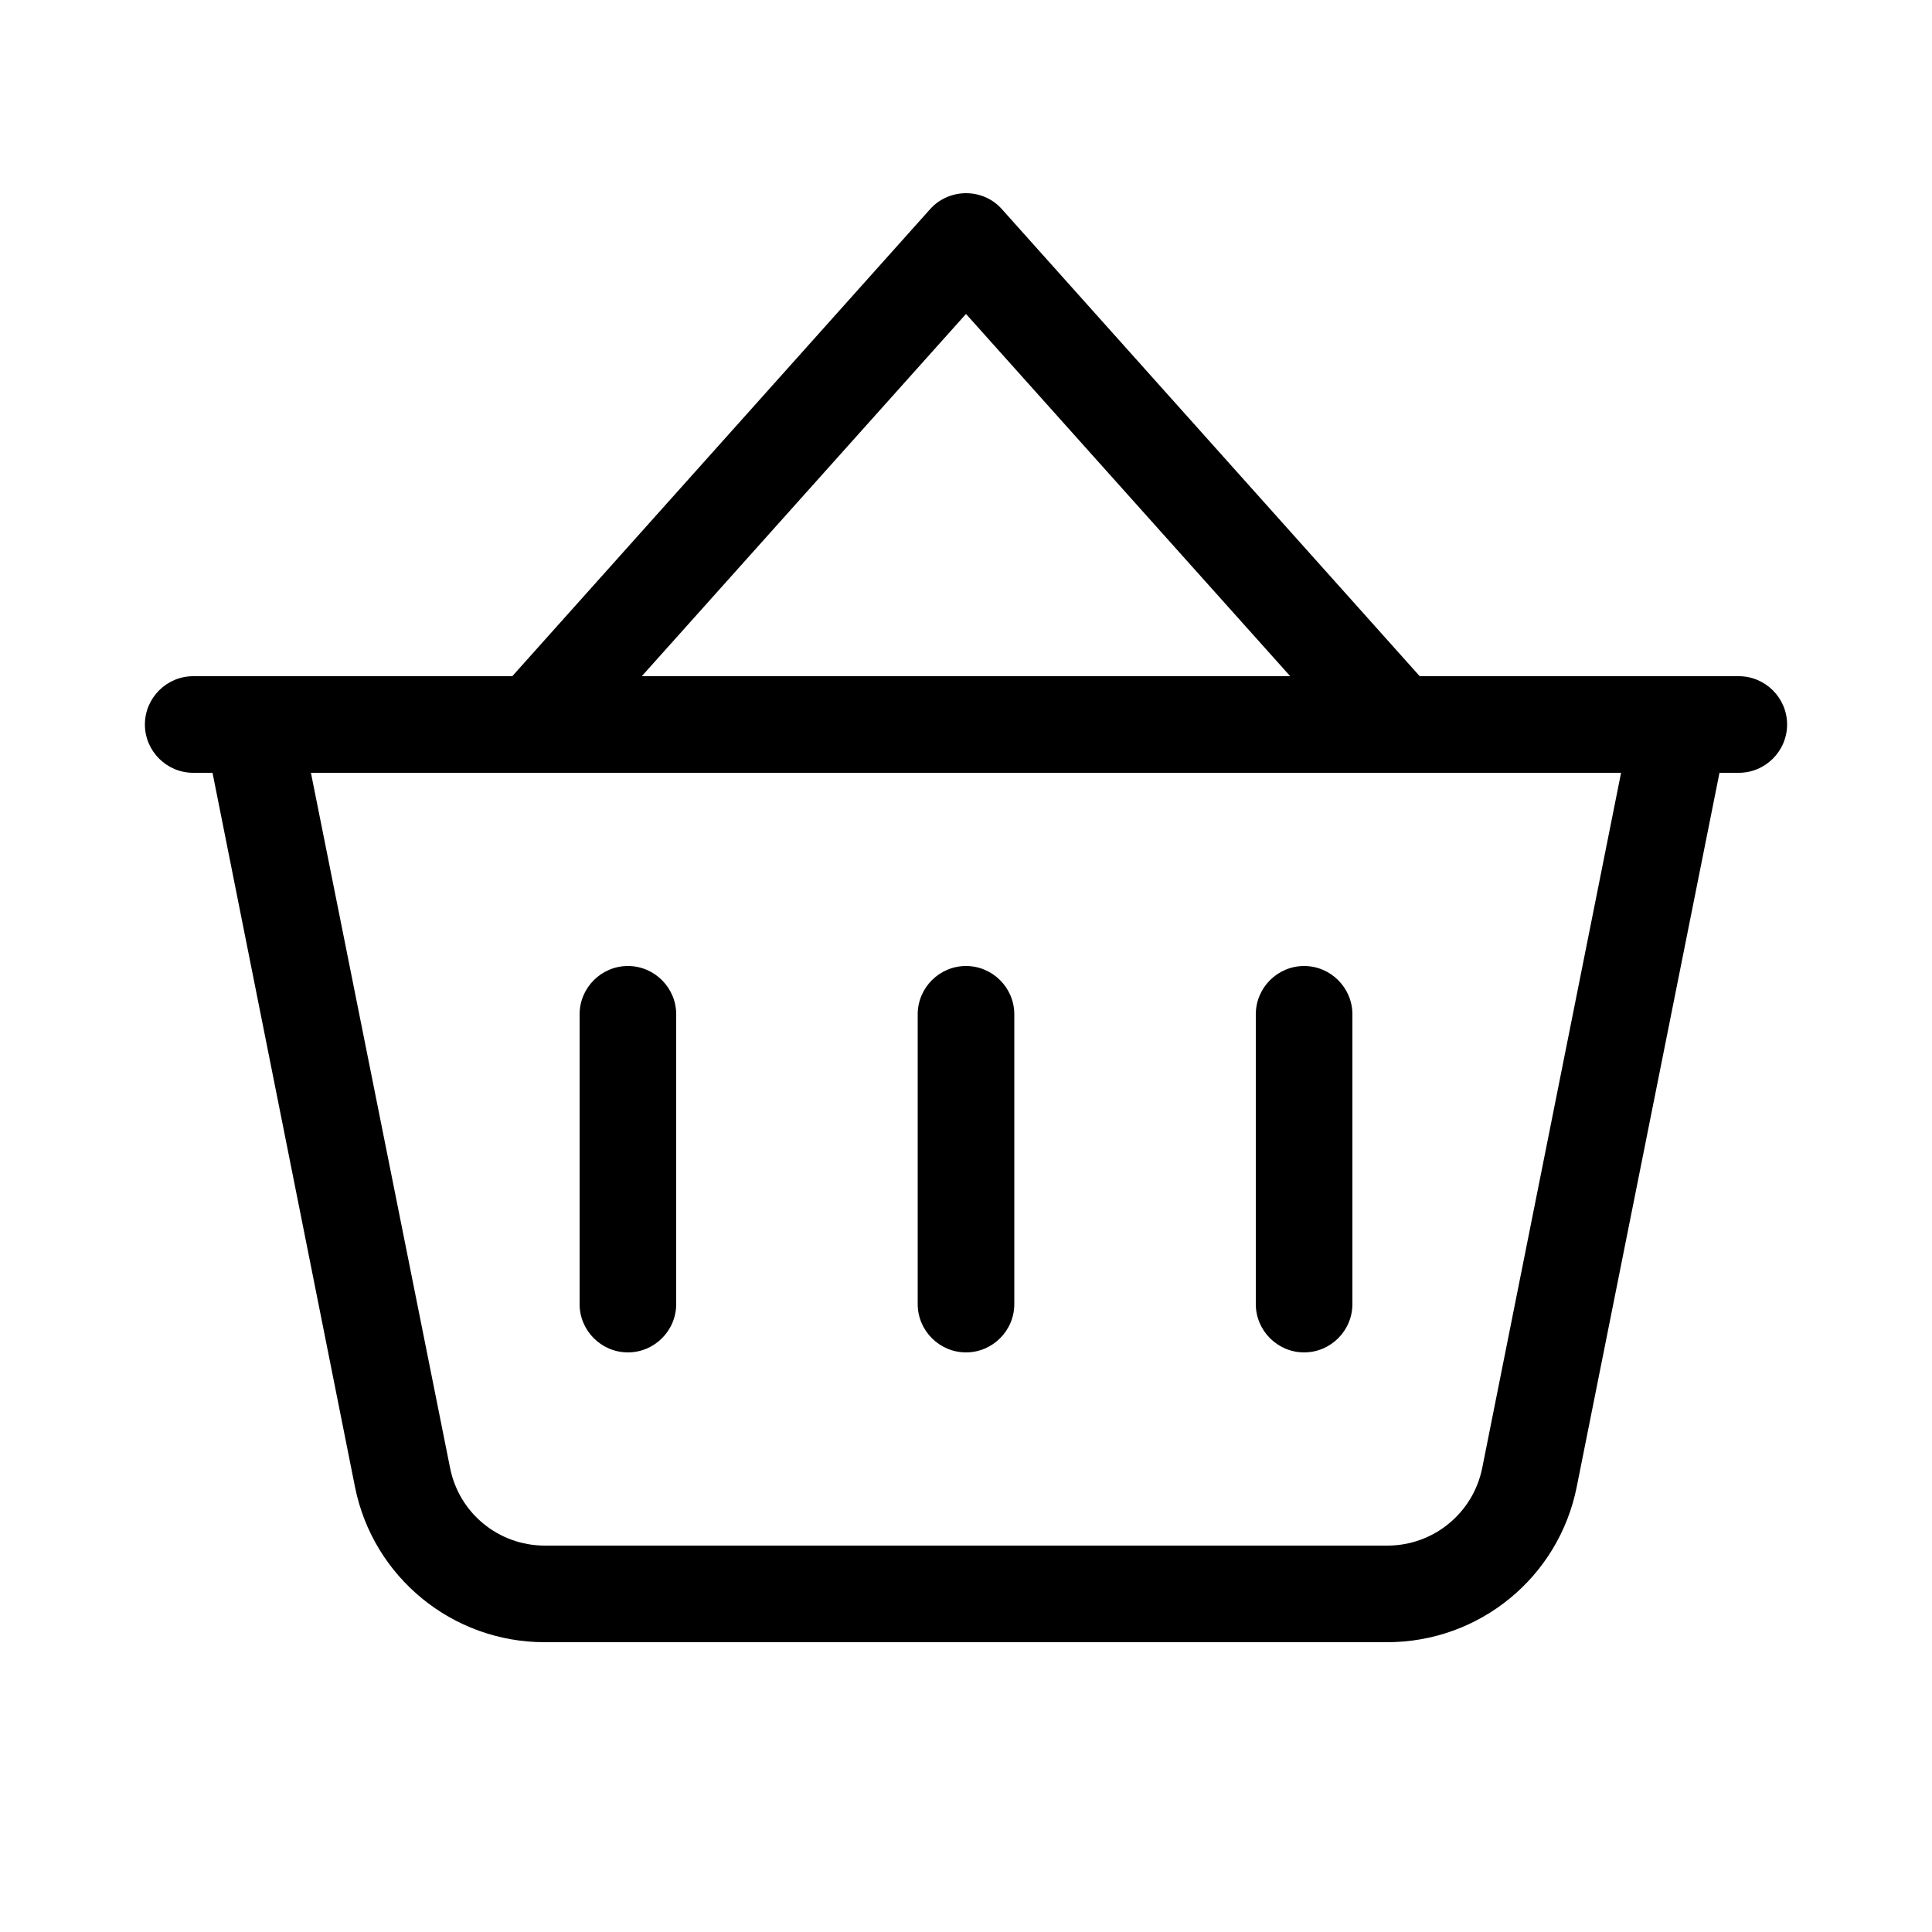
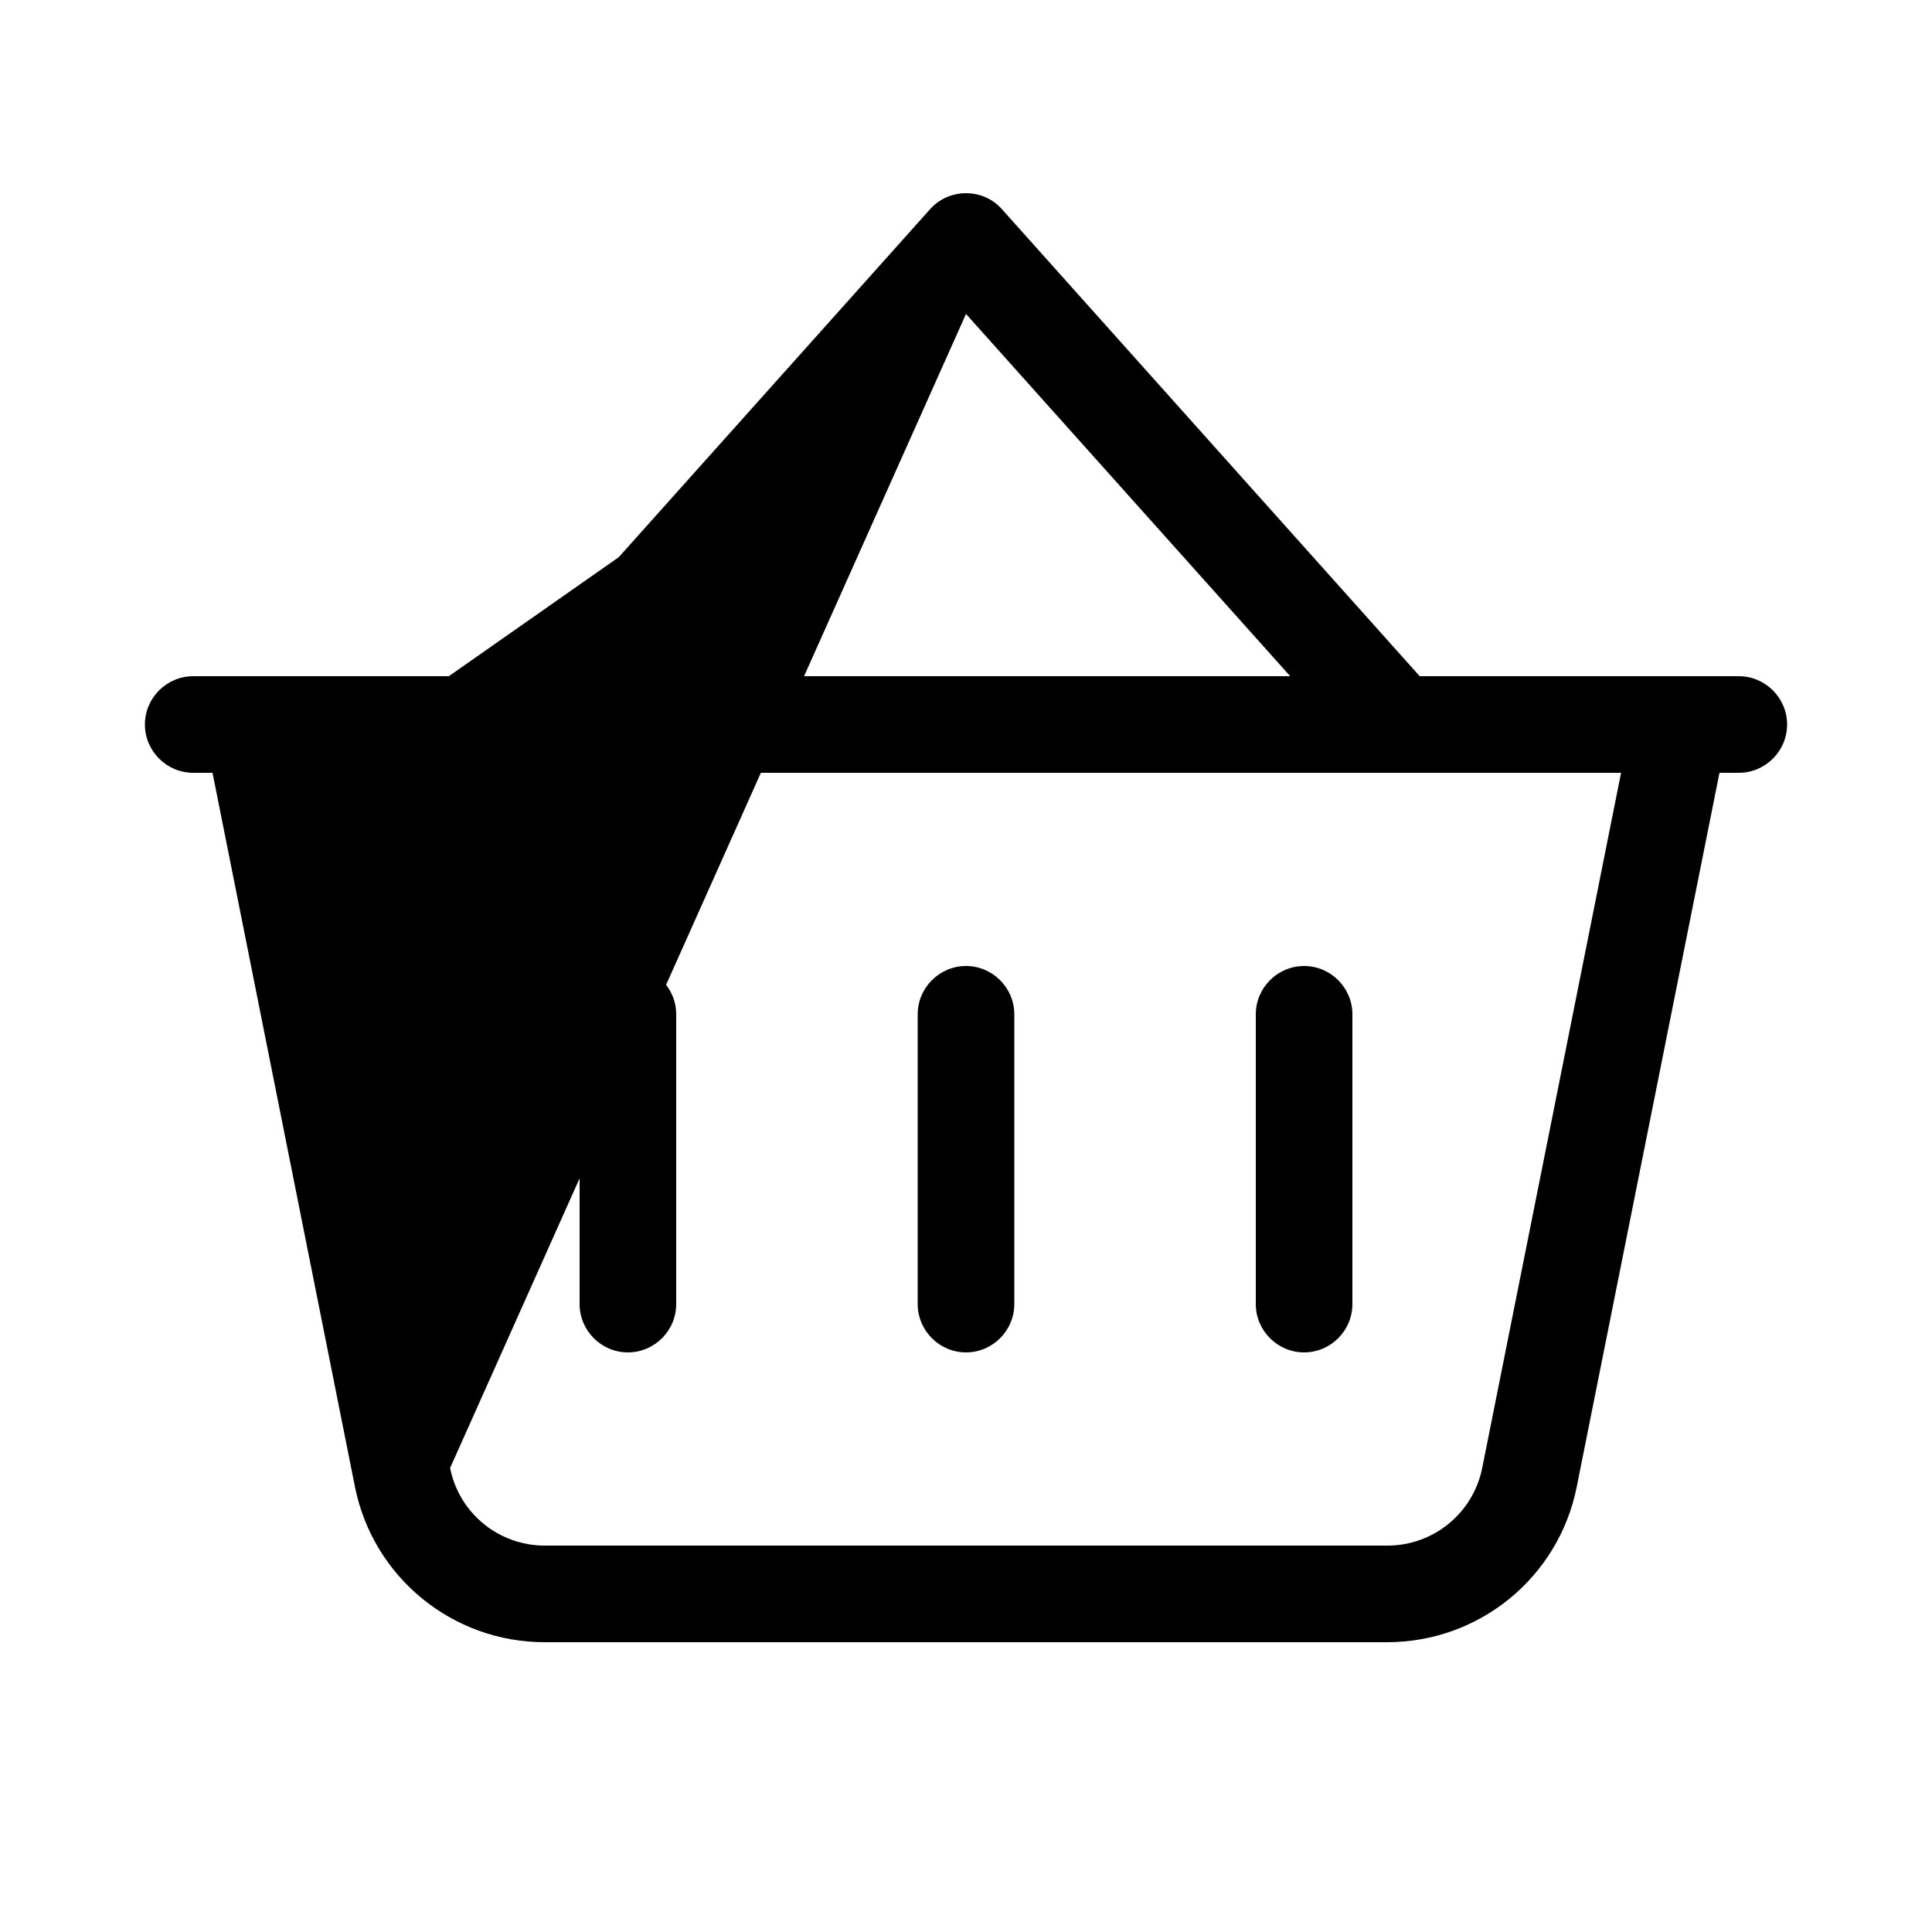
<svg xmlns="http://www.w3.org/2000/svg" viewBox="0 0 640 640">
-   <path fill="currentColor" d="M320 64C324.6 64 328.9 65.9 331.9 69.3L470.3 224L576 224C584.8 224 592 231.2 592 240C592 248.8 584.8 256 576 256L569.6 256L522.3 492.6C516.3 522.5 490.1 544 459.5 544L180.4 544C149.9 544 123.6 522.5 117.6 492.6L70.4 256L64 256C55.2 256 48 248.8 48 240C48 231.2 55.2 224 64 224L64 224L169.7 224L308.1 69.3C311.1 65.9 315.5 64 320 64zM320 104L212.6 224L427.4 224L320 104zM103 256L149.1 486.3C152.1 501.3 165.2 512 180.5 512L459.6 512C474.9 512 488 501.2 491 486.3L537 256L103 256zM224 336L224 432C224 440.8 216.8 448 208 448C199.2 448 192 440.8 192 432L192 336C192 327.2 199.2 320 208 320C216.8 320 224 327.2 224 336zM320 320C328.8 320 336 327.2 336 336L336 432C336 440.8 328.8 448 320 448C311.2 448 304 440.8 304 432L304 336C304 327.2 311.2 320 320 320zM448 336L448 432C448 440.8 440.8 448 432 448C423.2 448 416 440.8 416 432L416 336C416 327.2 423.2 320 432 320C440.8 320 448 327.2 448 336z" />
+   <path fill="currentColor" d="M320 64C324.6 64 328.9 65.9 331.9 69.3L470.3 224L576 224C584.8 224 592 231.2 592 240C592 248.8 584.8 256 576 256L569.6 256L522.3 492.6C516.3 522.5 490.1 544 459.5 544L180.4 544C149.9 544 123.6 522.5 117.6 492.6L70.4 256L64 256C55.2 256 48 248.8 48 240C48 231.2 55.2 224 64 224L64 224L169.7 224L308.1 69.3C311.1 65.9 315.5 64 320 64zM320 104L212.6 224L427.4 224L320 104zL149.1 486.3C152.1 501.3 165.2 512 180.5 512L459.6 512C474.9 512 488 501.2 491 486.3L537 256L103 256zM224 336L224 432C224 440.8 216.8 448 208 448C199.2 448 192 440.8 192 432L192 336C192 327.2 199.2 320 208 320C216.8 320 224 327.2 224 336zM320 320C328.8 320 336 327.2 336 336L336 432C336 440.8 328.8 448 320 448C311.2 448 304 440.8 304 432L304 336C304 327.2 311.2 320 320 320zM448 336L448 432C448 440.8 440.8 448 432 448C423.2 448 416 440.8 416 432L416 336C416 327.2 423.2 320 432 320C440.8 320 448 327.2 448 336z" />
</svg>